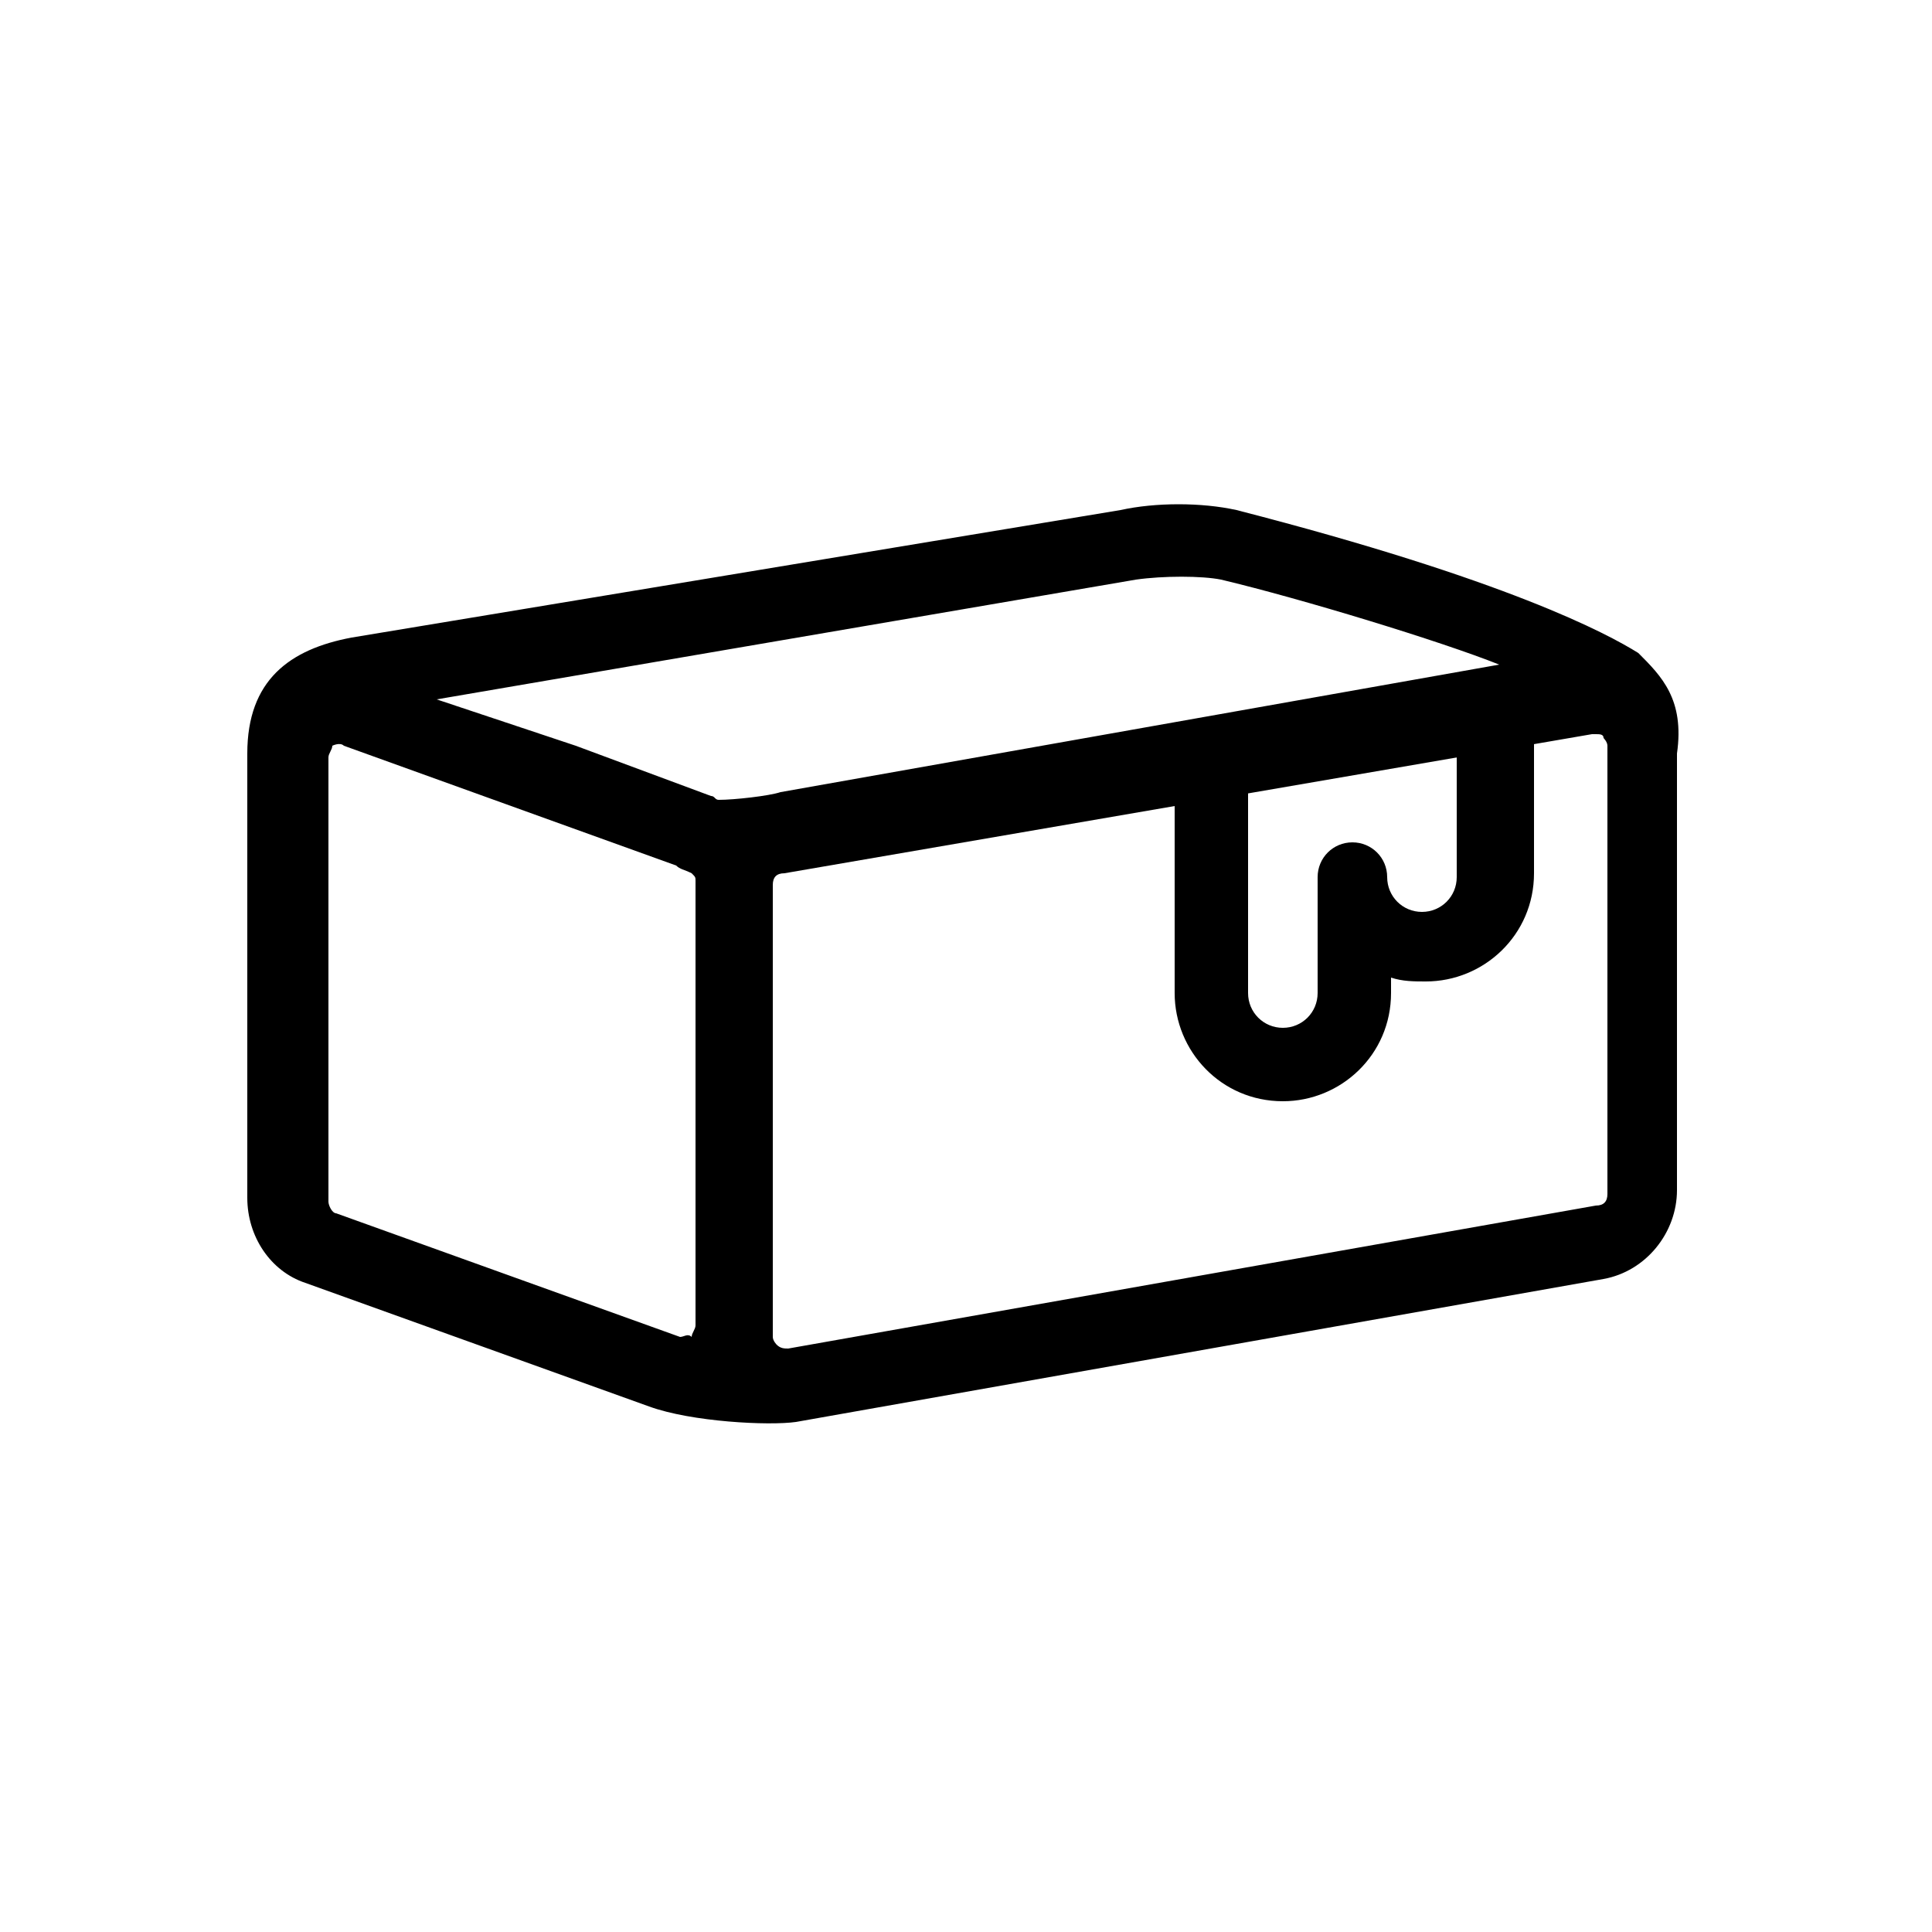
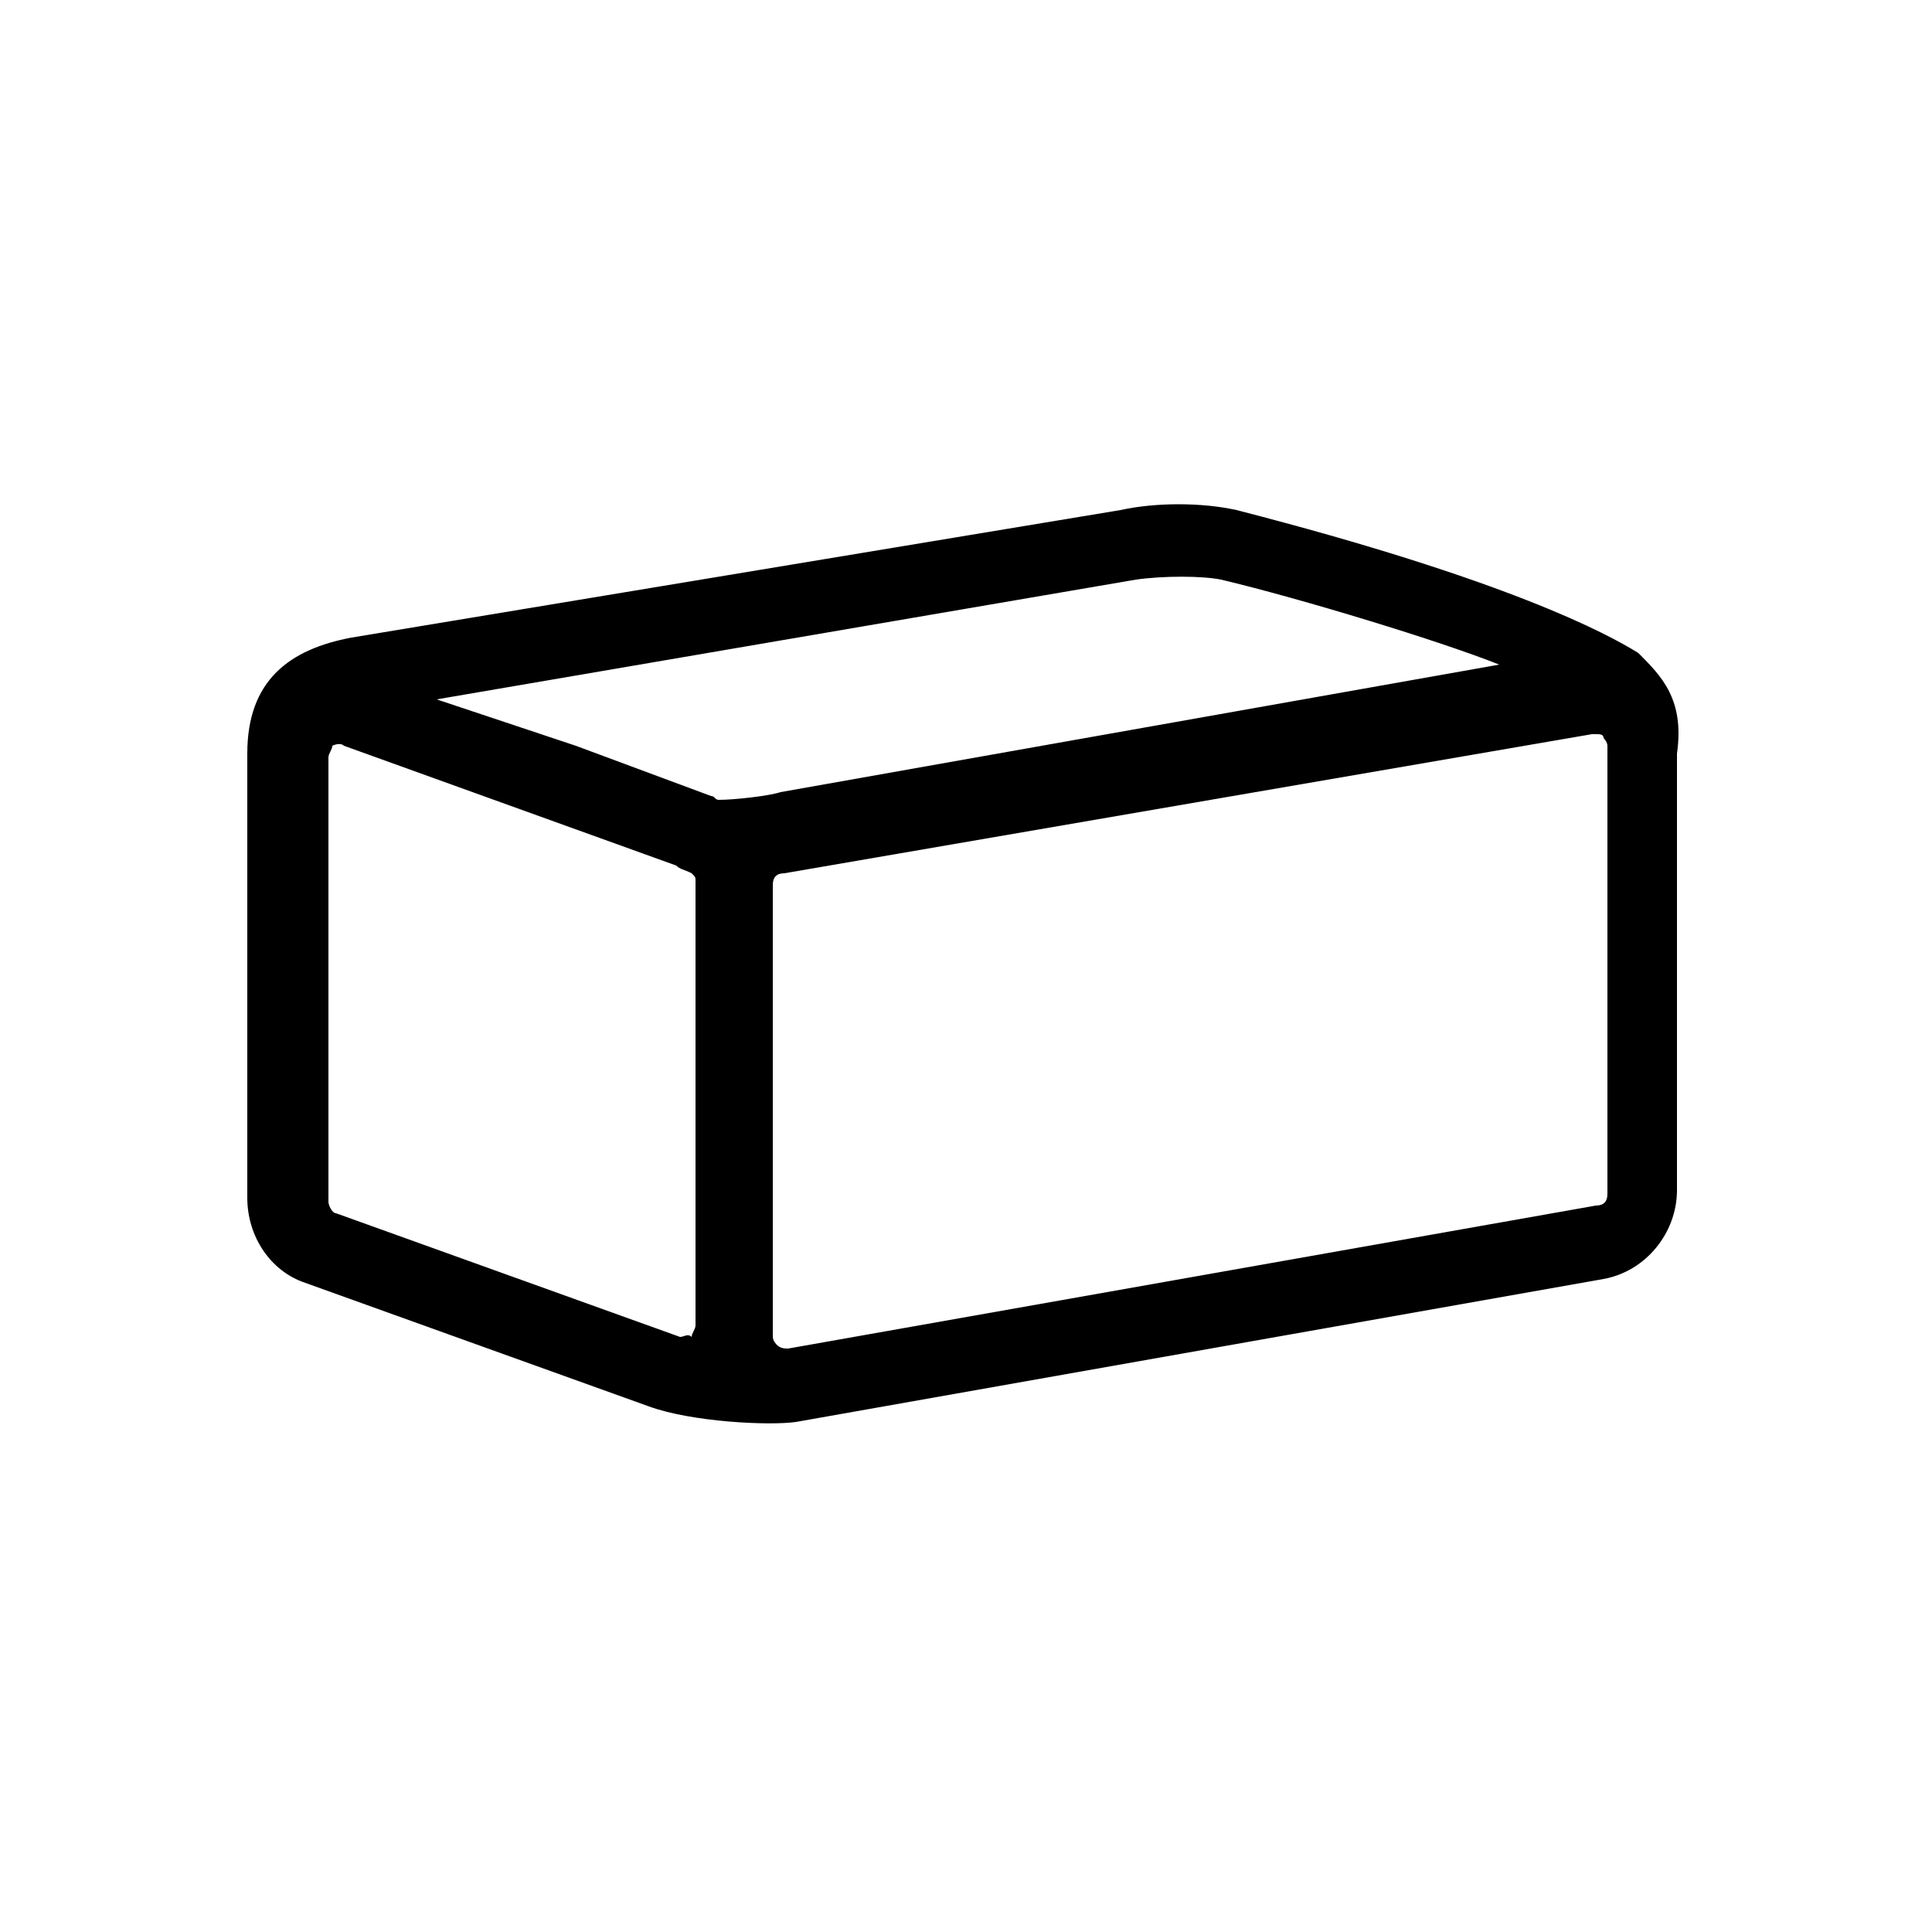
<svg xmlns="http://www.w3.org/2000/svg" version="1.0" id="Capa_1" x="0px" y="0px" viewBox="0 0 50 50" style="enable-background:new 0 0 50 50;" xml:space="preserve">
  <style type="text/css">
	.st0{fill:#000000;}
</style>
  <g id="XMLID_20_">
    <path id="XMLID_89_" class="st0" d="M42.4,16.9c-0.8-0.5-3.4-1.9-10.4-3.7c-0.9-0.2-2.1-0.2-3,0L9.1,16.5c-1.6,0.3-2.7,1.1-2.7,3   v11.5c0,1,0.6,1.9,1.5,2.2l8.9,3.2h0c1.1,0.4,3.1,0.5,3.8,0.4l20.9-3.7c1.1-0.2,1.9-1.2,1.9-2.3V19.5C43.6,18.1,43,17.5,42.4,16.9z    M29.4,15c0.7-0.1,1.7-0.1,2.2,0c2.1,0.5,5.7,1.6,7.2,2.2l-18.6,3.3c-0.3,0.1-1.2,0.2-1.6,0.2c-0.1,0-0.1-0.1-0.2-0.1l-3.5-1.3   l-3.6-1.2L29.4,15z M17.6,34.6l-8.9-3.2c-0.1,0-0.2-0.2-0.2-0.3V19.6c0-0.1,0.1-0.2,0.1-0.3c0,0,0.2-0.1,0.3,0l8.6,3.1   c0.1,0.1,0.2,0.1,0.4,0.2c0.1,0.1,0.1,0.1,0.1,0.2v11.5c0,0.1-0.1,0.2-0.1,0.3C17.8,34.5,17.7,34.6,17.6,34.6z M41.6,30.9   c0,0.2-0.1,0.3-0.3,0.3l-20.9,3.7c-0.1,0-0.2,0-0.3-0.1c0,0-0.1-0.1-0.1-0.2V22.9c0-0.2,0.1-0.3,0.3-0.3L41.2,19c0,0,0,0,0.1,0   c0.1,0,0.2,0,0.2,0.1c0,0,0.1,0.1,0.1,0.2V30.9z" />
-     <path id="XMLID_66_" class="st0" d="M37.7,18.5v4.2c0,0.5-0.4,0.9-0.9,0.9c-0.5,0-0.9-0.4-0.9-0.9c0-0.5-0.4-0.9-0.9-0.9   c-0.5,0-0.9,0.4-0.9,0.9v3c0,0.5-0.4,0.9-0.9,0.9c-0.5,0-0.9-0.4-0.9-0.9v-5.7h-1.9v5.7c0,1.5,1.2,2.8,2.8,2.8   c1.5,0,2.8-1.2,2.8-2.8v-0.4c0.3,0.1,0.6,0.1,0.9,0.1c1.5,0,2.8-1.2,2.8-2.8v-4.2L37.7,18.5z" />
  </g>
</svg>